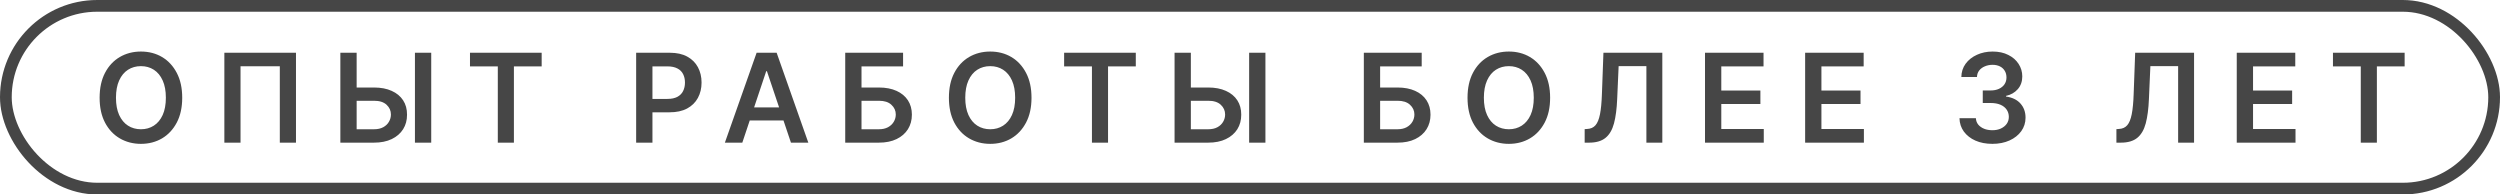
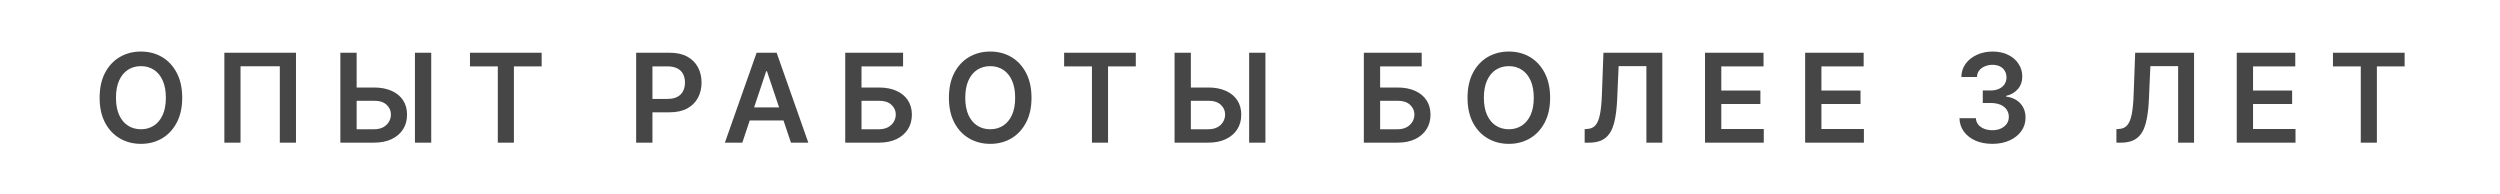
<svg xmlns="http://www.w3.org/2000/svg" width="977" height="76" viewBox="0 0 977 76" fill="none">
  <g opacity="0.85">
-     <rect x="2.291" y="2.291" width="972.418" height="71.418" rx="35.709" stroke="#262626" stroke-width="4.582" />
    <path d="M55.082 56.219C52.017 56.219 49.258 55.503 46.806 54.073C44.369 52.642 42.444 50.583 41.029 47.895C39.63 45.207 38.93 41.977 38.93 38.204C38.93 34.416 39.63 31.178 41.029 28.49C42.444 25.786 44.369 23.719 46.806 22.288C49.258 20.858 52.017 20.143 55.082 20.143C58.163 20.143 60.914 20.858 63.335 22.288C65.755 23.719 67.673 25.786 69.088 28.49C70.503 31.178 71.21 34.416 71.21 38.204C71.21 41.977 70.503 45.207 69.088 47.895C67.673 50.583 65.755 52.642 63.335 54.073C60.914 55.503 58.163 56.219 55.082 56.219ZM55.082 50.513C56.984 50.513 58.666 50.041 60.128 49.098C61.59 48.155 62.737 46.771 63.57 44.948C64.404 43.109 64.82 40.861 64.82 38.204C64.82 35.532 64.404 33.276 63.57 31.437C62.737 29.598 61.59 28.207 60.128 27.264C58.666 26.32 56.984 25.849 55.082 25.849C53.18 25.849 51.49 26.32 50.013 27.264C48.551 28.207 47.403 29.598 46.57 31.437C45.737 33.276 45.32 35.532 45.32 38.204C45.32 40.861 45.737 43.109 46.57 44.948C47.403 46.771 48.551 48.155 50.013 49.098C51.49 50.041 53.18 50.513 55.082 50.513ZM115.669 20.614V55.747H109.35V25.896H94V55.747H87.68V20.614H115.669ZM137.256 34.196H146.145C148.849 34.196 151.16 34.636 153.077 35.516C155.011 36.381 156.496 37.607 157.534 39.195C158.571 40.782 159.082 42.653 159.066 44.806C159.082 46.96 158.571 48.862 157.534 50.513C156.496 52.147 155.011 53.428 153.077 54.356C151.16 55.283 148.849 55.747 146.145 55.747H133.012V20.614H139.378V50.513H146.145C147.591 50.513 148.802 50.245 149.776 49.711C150.751 49.176 151.49 48.469 151.993 47.589C152.511 46.708 152.771 45.757 152.771 44.736C152.771 43.258 152.205 41.993 151.073 40.939C149.941 39.886 148.299 39.367 146.145 39.383H137.256V34.196ZM168.522 20.614V55.747H162.155V20.614H168.522ZM183.672 25.943V20.614H211.683V25.943H200.837V55.747H194.541V25.943H183.672ZM248.609 55.747V20.614H261.79C264.494 20.614 266.757 21.117 268.581 22.123C270.42 23.129 271.811 24.513 272.754 26.273C273.697 28.034 274.169 30.03 274.169 32.262C274.169 34.51 273.689 36.514 272.73 38.275C271.787 40.02 270.388 41.395 268.533 42.401C266.678 43.392 264.399 43.887 261.695 43.887H252.971V38.652H260.823C262.411 38.652 263.708 38.385 264.714 37.851C265.735 37.3 266.482 36.546 266.954 35.587C267.441 34.612 267.685 33.504 267.685 32.262C267.685 31.005 267.441 29.904 266.954 28.961C266.482 28.002 265.735 27.264 264.714 26.745C263.708 26.21 262.403 25.943 260.799 25.943H254.975V55.747H248.609ZM290.097 55.747H283.283L295.685 20.614H303.513L315.892 55.747H309.102L299.717 27.829H299.434L290.097 55.747ZM290.333 41.977H308.842V47.07H290.333V41.977ZM330.311 55.747V20.614H352.924V25.943H336.678V34.196H343.445C346.149 34.196 348.459 34.636 350.377 35.516C352.295 36.381 353.772 37.607 354.81 39.195C355.847 40.782 356.366 42.653 356.366 44.806C356.366 46.96 355.847 48.862 354.81 50.513C353.772 52.147 352.295 53.428 350.377 54.356C348.459 55.283 346.149 55.747 343.445 55.747H330.311ZM336.678 50.513H343.445C344.875 50.513 346.078 50.245 347.052 49.711C348.027 49.176 348.774 48.469 349.292 47.589C349.811 46.708 350.071 45.757 350.071 44.736C350.071 43.258 349.497 41.993 348.349 40.939C347.217 39.886 345.583 39.367 343.445 39.383H336.678V50.513ZM386.984 56.219C383.919 56.219 381.16 55.503 378.708 54.073C376.271 52.642 374.346 50.583 372.931 47.895C371.532 45.207 370.832 41.977 370.832 38.204C370.832 34.416 371.532 31.178 372.931 28.49C374.346 25.786 376.271 23.719 378.708 22.288C381.16 20.858 383.919 20.143 386.984 20.143C390.065 20.143 392.816 20.858 395.237 22.288C397.657 23.719 399.575 25.786 400.99 28.49C402.405 31.178 403.112 34.416 403.112 38.204C403.112 41.977 402.405 45.207 400.99 47.895C399.575 50.583 397.657 52.642 395.237 54.073C392.816 55.503 390.065 56.219 386.984 56.219ZM386.984 50.513C388.886 50.513 390.568 50.041 392.03 49.098C393.492 48.155 394.639 46.771 395.472 44.948C396.306 43.109 396.722 40.861 396.722 38.204C396.722 35.532 396.306 33.276 395.472 31.437C394.639 29.598 393.492 28.207 392.03 27.264C390.568 26.32 388.886 25.849 386.984 25.849C385.082 25.849 383.392 26.32 381.914 27.264C380.453 28.207 379.305 29.598 378.472 31.437C377.639 33.276 377.222 35.532 377.222 38.204C377.222 40.861 377.639 43.109 378.472 44.948C379.305 46.771 380.453 48.155 381.914 49.098C383.392 50.041 385.082 50.513 386.984 50.513ZM415.857 25.943V20.614H443.869V25.943H433.022V55.747H426.727V25.943H415.857ZM463.263 34.196H472.152C474.856 34.196 477.167 34.636 479.085 35.516C481.018 36.381 482.504 37.607 483.541 39.195C484.578 40.782 485.089 42.653 485.074 44.806C485.089 46.96 484.578 48.862 483.541 50.513C482.504 52.147 481.018 53.428 479.085 54.356C477.167 55.283 474.856 55.747 472.152 55.747H459.019V20.614H465.385V50.513H472.152C473.599 50.513 474.809 50.245 475.784 49.711C476.758 49.176 477.497 48.469 478 47.589C478.519 46.708 478.778 45.757 478.778 44.736C478.778 43.258 478.212 41.993 477.08 40.939C475.949 39.886 474.306 39.367 472.152 39.383H463.263V34.196ZM494.529 20.614V55.747H488.162V20.614H494.529ZM532.987 55.747V20.614H555.599V25.943H539.353V34.196H546.121C548.824 34.196 551.135 34.636 553.053 35.516C554.971 36.381 556.448 37.607 557.486 39.195C558.523 40.782 559.042 42.653 559.042 44.806C559.042 46.96 558.523 48.862 557.486 50.513C556.448 52.147 554.971 53.428 553.053 54.356C551.135 55.283 548.824 55.747 546.121 55.747H532.987ZM539.353 50.513H546.121C547.551 50.513 548.754 50.245 549.728 49.711C550.703 49.176 551.449 48.469 551.968 47.589C552.487 46.708 552.746 45.757 552.746 44.736C552.746 43.258 552.173 41.993 551.025 40.939C549.893 39.886 548.258 39.367 546.121 39.383H539.353V50.513ZM589.66 56.219C586.594 56.219 583.836 55.503 581.383 54.073C578.947 52.642 577.021 50.583 575.607 47.895C574.208 45.207 573.508 41.977 573.508 38.204C573.508 34.416 574.208 31.178 575.607 28.49C577.021 25.786 578.947 23.719 581.383 22.288C583.836 20.858 586.594 20.143 589.66 20.143C592.741 20.143 595.492 20.858 597.912 22.288C600.333 23.719 602.251 25.786 603.666 28.49C605.08 31.178 605.788 34.416 605.788 38.204C605.788 41.977 605.08 45.207 603.666 47.895C602.251 50.583 600.333 52.642 597.912 54.073C595.492 55.503 592.741 56.219 589.66 56.219ZM589.66 50.513C591.562 50.513 593.244 50.041 594.706 49.098C596.168 48.155 597.315 46.771 598.148 44.948C598.981 43.109 599.398 40.861 599.398 38.204C599.398 35.532 598.981 33.276 598.148 31.437C597.315 29.598 596.168 28.207 594.706 27.264C593.244 26.32 591.562 25.849 589.66 25.849C587.758 25.849 586.068 26.32 584.59 27.264C583.128 28.207 581.981 29.598 581.148 31.437C580.315 33.276 579.898 35.532 579.898 38.204C579.898 40.861 580.315 43.109 581.148 44.948C581.981 46.771 583.128 48.155 584.59 49.098C586.068 50.041 587.758 50.513 589.66 50.513ZM619.287 55.747V50.465L620.301 50.395C621.653 50.332 622.722 49.852 623.508 48.956C624.294 48.06 624.883 46.622 625.276 44.641C625.669 42.661 625.921 40.012 626.031 36.695L626.62 20.614H649.634V55.747H643.409V25.849H632.562L631.996 38.676C631.839 42.511 631.423 45.695 630.747 48.225C630.071 50.756 628.963 52.642 627.422 53.884C625.897 55.126 623.767 55.747 621.032 55.747H619.287ZM666.316 55.747V20.614H689.188V25.943H672.682V35.375H687.962V40.633H672.682V50.418H689.282V55.747H666.316ZM705.446 55.747V20.614H728.318V25.943H711.812V35.375H727.091V40.633H711.812V50.418H728.412V55.747H705.446ZM778.613 56.219C776.145 56.219 773.952 55.802 772.034 54.969C770.116 54.12 768.599 52.941 767.483 51.432C766.383 49.923 765.809 48.178 765.762 46.198H772.175C772.223 47.156 772.529 47.99 773.095 48.697C773.677 49.389 774.447 49.931 775.406 50.324C776.365 50.701 777.434 50.89 778.613 50.89C779.87 50.89 780.978 50.67 781.937 50.23C782.912 49.774 783.674 49.161 784.224 48.39C784.775 47.605 785.05 46.701 785.05 45.679C785.05 44.61 784.767 43.667 784.201 42.849C783.651 42.032 782.849 41.395 781.796 40.939C780.743 40.484 779.477 40.256 777.999 40.256H774.863V35.351H777.999C779.194 35.351 780.255 35.139 781.183 34.715C782.11 34.29 782.833 33.701 783.352 32.946C783.871 32.176 784.13 31.28 784.13 30.258C784.13 29.268 783.902 28.403 783.446 27.665C783.006 26.926 782.377 26.352 781.56 25.943C780.743 25.535 779.784 25.33 778.683 25.33C777.614 25.33 776.616 25.527 775.689 25.92C774.777 26.297 774.038 26.839 773.472 27.547C772.922 28.254 772.631 29.103 772.6 30.093H766.493C766.524 28.128 767.082 26.399 768.167 24.906C769.267 23.412 770.737 22.249 772.576 21.416C774.415 20.567 776.475 20.143 778.754 20.143C781.08 20.143 783.108 20.583 784.837 21.463C786.582 22.328 787.926 23.499 788.869 24.977C789.828 26.454 790.308 28.081 790.308 29.857C790.308 31.838 789.726 33.496 788.563 34.833C787.4 36.169 785.867 37.049 783.965 37.473V37.733C786.417 38.078 788.296 38.99 789.6 40.468C790.921 41.946 791.581 43.785 791.581 45.985C791.581 47.95 791.023 49.711 789.907 51.267C788.791 52.808 787.258 54.018 785.309 54.898C783.36 55.779 781.128 56.219 778.613 56.219ZM827.092 55.747V50.465L828.106 50.395C829.458 50.332 830.527 49.852 831.313 48.956C832.099 48.06 832.688 46.622 833.081 44.641C833.474 42.661 833.726 40.012 833.836 36.695L834.425 20.614H857.438V55.747H851.213V25.849H840.367L839.801 38.676C839.644 42.511 839.227 45.695 838.551 48.225C837.875 50.756 836.767 52.642 835.227 53.884C833.702 55.126 831.572 55.747 828.837 55.747H827.092ZM874.121 55.747V20.614H896.992V25.943H880.487V35.375H895.766V40.633H880.487V50.418H897.087V55.747H874.121ZM911.718 25.943V20.614H939.73V25.943H928.884V55.747H922.588V25.943H911.718Z" fill="#262626" />
  </g>
</svg>